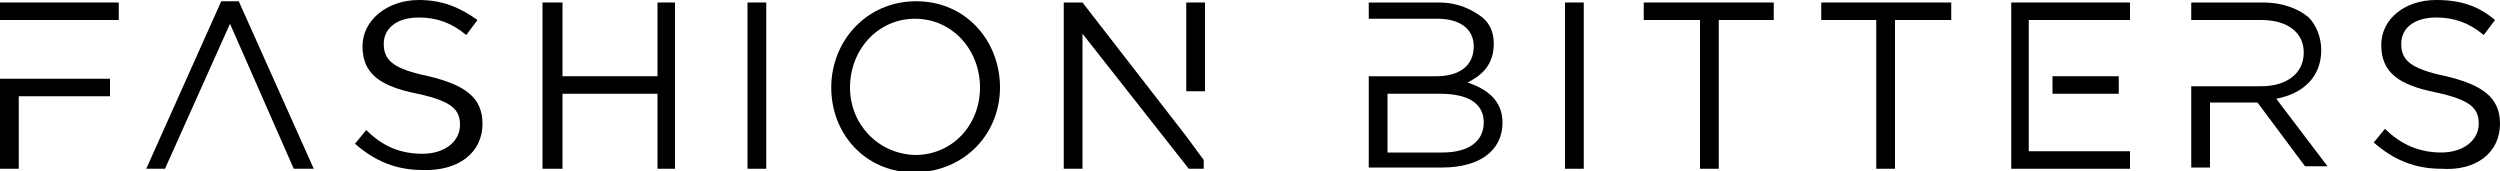
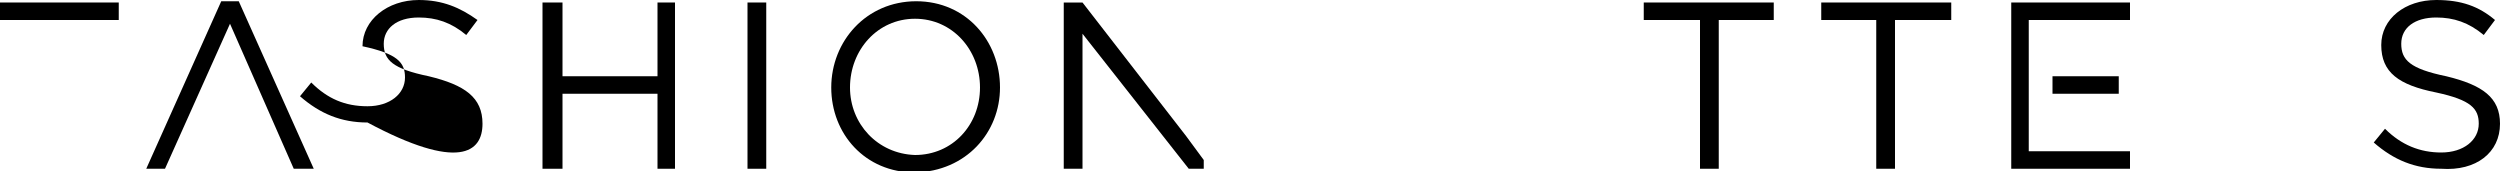
<svg xmlns="http://www.w3.org/2000/svg" version="1.1" id="Layer_1" x="0px" y="0px" viewBox="0 0 200 13.7" style="enable-background:new 0 0 200 13.7;" xml:space="preserve">
-   <polygon points="0,13.5 1.5,13.5 1.5,7.7 8.8,7.7 8.8,6.3 0,6.3 " />
  <rect y="0.2" width="9.5" height="1.4" />
  <polygon points="11.7,13.5 13.2,13.5 18.4,1.9 23.5,13.5 25.1,13.5 19.1,0.1 17.7,0.1 " />
-   <path d="M38.6,9.9c0-2.1-1.4-3.1-4.3-3.8c-2.9-0.6-3.6-1.3-3.6-2.6c0-1.2,1-2.1,2.8-2.1c1.4,0,2.6,0.4,3.8,1.4l0.9-1.2  c-1.4-1-2.8-1.6-4.7-1.6C31,0,29,1.6,29,3.7c0,2.2,1.4,3.2,4.4,3.8c2.8,0.6,3.4,1.3,3.4,2.5c0,1.3-1.2,2.3-3,2.3  c-1.8,0-3.2-0.6-4.5-1.9l-0.9,1.1c1.6,1.4,3.3,2.1,5.4,2.1C36.7,13.7,38.6,12.2,38.6,9.9" />
+   <path d="M38.6,9.9c0-2.1-1.4-3.1-4.3-3.8c-2.9-0.6-3.6-1.3-3.6-2.6c0-1.2,1-2.1,2.8-2.1c1.4,0,2.6,0.4,3.8,1.4l0.9-1.2  c-1.4-1-2.8-1.6-4.7-1.6C31,0,29,1.6,29,3.7c2.8,0.6,3.4,1.3,3.4,2.5c0,1.3-1.2,2.3-3,2.3  c-1.8,0-3.2-0.6-4.5-1.9l-0.9,1.1c1.6,1.4,3.3,2.1,5.4,2.1C36.7,13.7,38.6,12.2,38.6,9.9" />
  <polygon points="54,13.5 54,0.2 52.6,0.2 52.6,6.1 45,6.1 45,0.2 43.4,0.2 43.4,13.5 45,13.5 45,7.5 52.6,7.5 52.6,13.5 " />
  <rect x="59.8" y="0.2" width="1.5" height="13.3" />
  <path d="M68,7c0-3,2.2-5.5,5.2-5.5c3,0,5.2,2.5,5.2,5.5s-2.2,5.4-5.2,5.4C70.2,12.3,68,9.9,68,7z M80,7c0-3.7-2.7-6.9-6.7-6.9  c-4,0-6.8,3.2-6.8,6.9s2.7,6.8,6.7,6.8C77.3,13.7,80,10.6,80,7z" />
-   <rect x="125.2" y="0.2" width="1.5" height="13.3" />
  <polygon points="141.9,0.2 131.5,0.2 131.5,1.6 136,1.6 136,13.5 137.5,13.5 137.5,1.6 141.9,1.6 " />
  <polygon points="156.1,0.2 145.7,0.2 145.7,1.6 150.1,1.6 150.1,13.5 151.6,13.5 151.6,1.6 156.1,1.6 " />
-   <path d="M111,7.5h4.2c2.3,0,3.5,0.8,3.5,2.3s-1.2,2.4-3.3,2.4H111L111,7.5L111,7.5z M115.1,0.2h-5.6v1.3h5.5c1.9,0,2.9,0.9,2.9,2.2  c0,1.6-1.2,2.4-3,2.4h-5.4v7.3h5.9c2.9,0,4.8-1.3,4.8-3.6c0-1.8-1.3-2.7-2.8-3.2c1-0.5,2.1-1.3,2.1-3.1c0-0.9-0.3-1.6-0.9-2.1  C117.8,0.8,116.7,0.2,115.1,0.2z" />
-   <path d="M181,0.2h-5.7v1.4h5.6c2.1,0,3.4,1,3.4,2.6c0,1.7-1.4,2.7-3.4,2.7h-5.6v6.5h1.5V8.2h3.8l3.8,5.1h1.8l-4.1-5.4  c2.1-0.4,3.6-1.7,3.6-3.9c0-1-0.4-2-1-2.6C184,0.8,182.8,0.2,181,0.2" />
  <path d="M200,9.9c0-2.1-1.4-3.1-4.3-3.8c-2.9-0.6-3.6-1.3-3.6-2.6s1.1-2.1,2.8-2.1c1.4,0,2.6,0.4,3.8,1.4l0.9-1.2  c-1.3-1.1-2.7-1.6-4.7-1.6c-2.5,0-4.4,1.5-4.4,3.6c0,2.2,1.4,3.2,4.4,3.8c2.8,0.6,3.4,1.3,3.4,2.5c0,1.3-1.2,2.3-3,2.3  c-1.7,0-3.2-0.6-4.5-1.9l-0.9,1.1c1.6,1.4,3.3,2.1,5.4,2.1C198.1,13.7,200,12.2,200,9.9" />
  <polygon points="86.6,0.2 85.1,0.2 85.1,13.5 86.6,13.5 86.6,2.7 95.1,13.5 96.3,13.5 96.3,12.8 94.9,10.9 " />
-   <rect x="94.9" y="0.2" width="1.5" height="7.1" />
  <rect x="164.2" y="6.1" width="5.3" height="1.4" />
  <polygon points="170.4,13.5 170.4,12.1 162.3,12.1 162.3,1.6 170.4,1.6 170.4,0.2 160.9,0.2 160.9,13.5 " />
</svg>